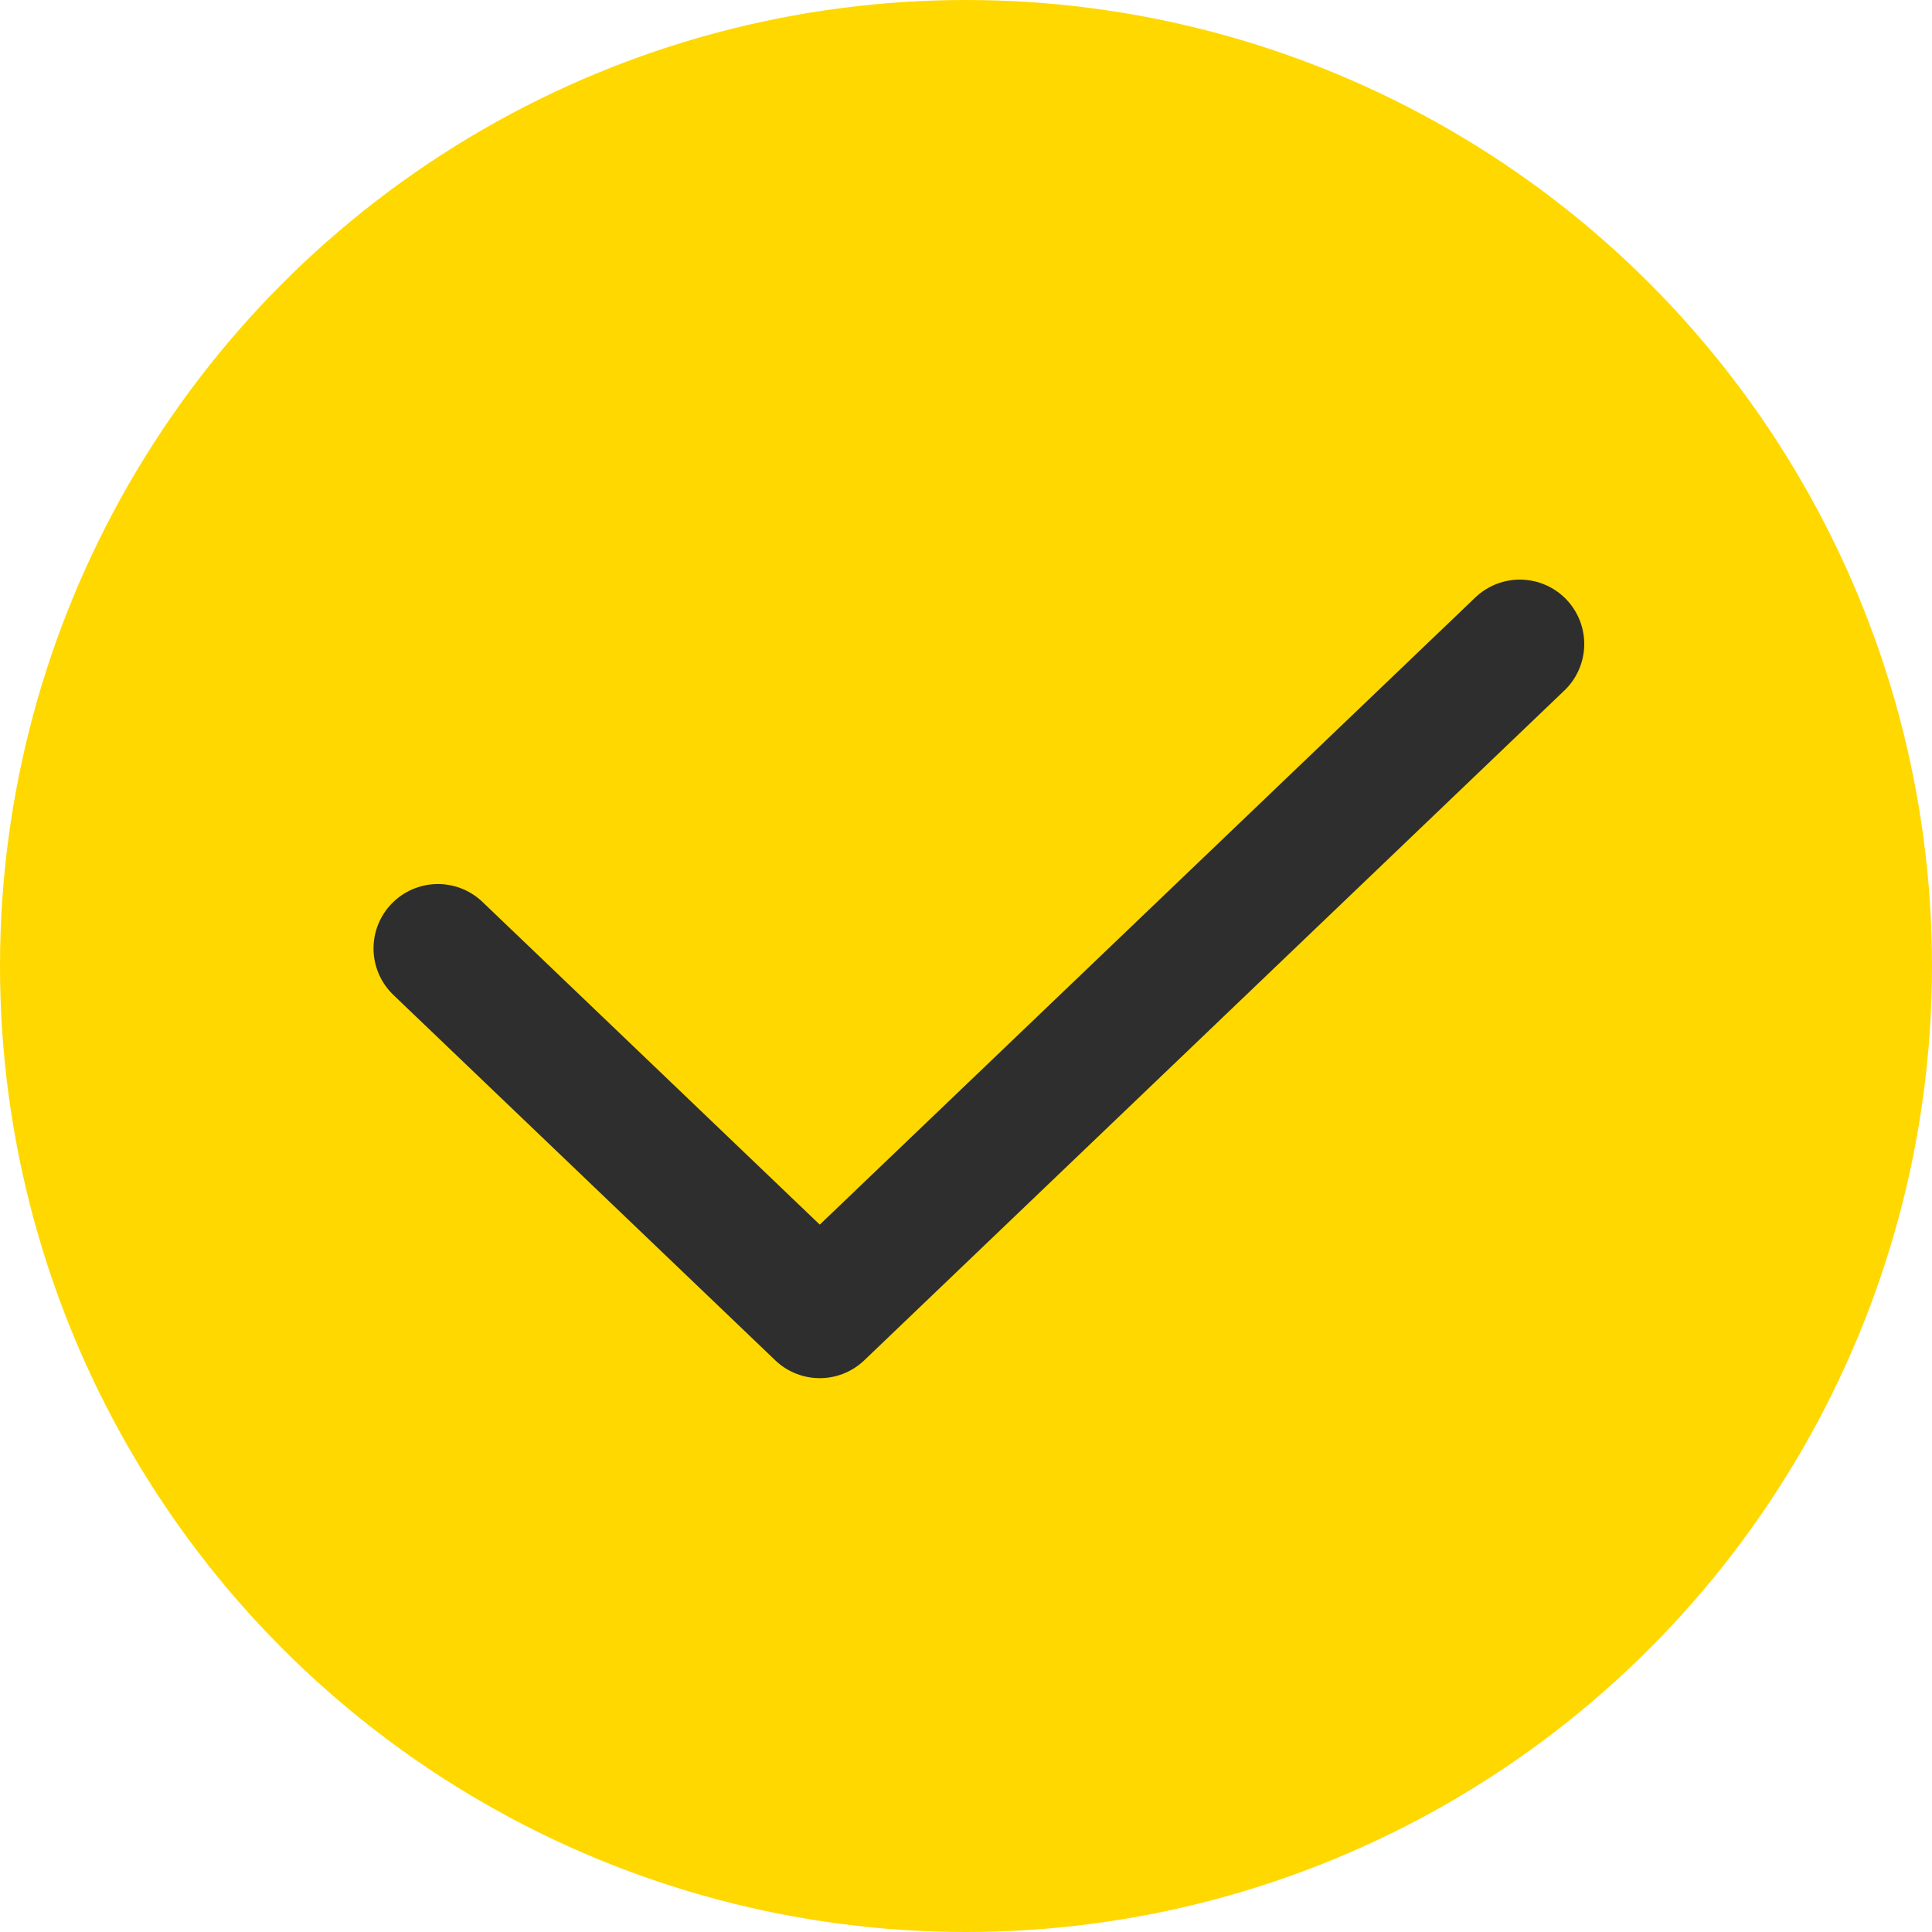
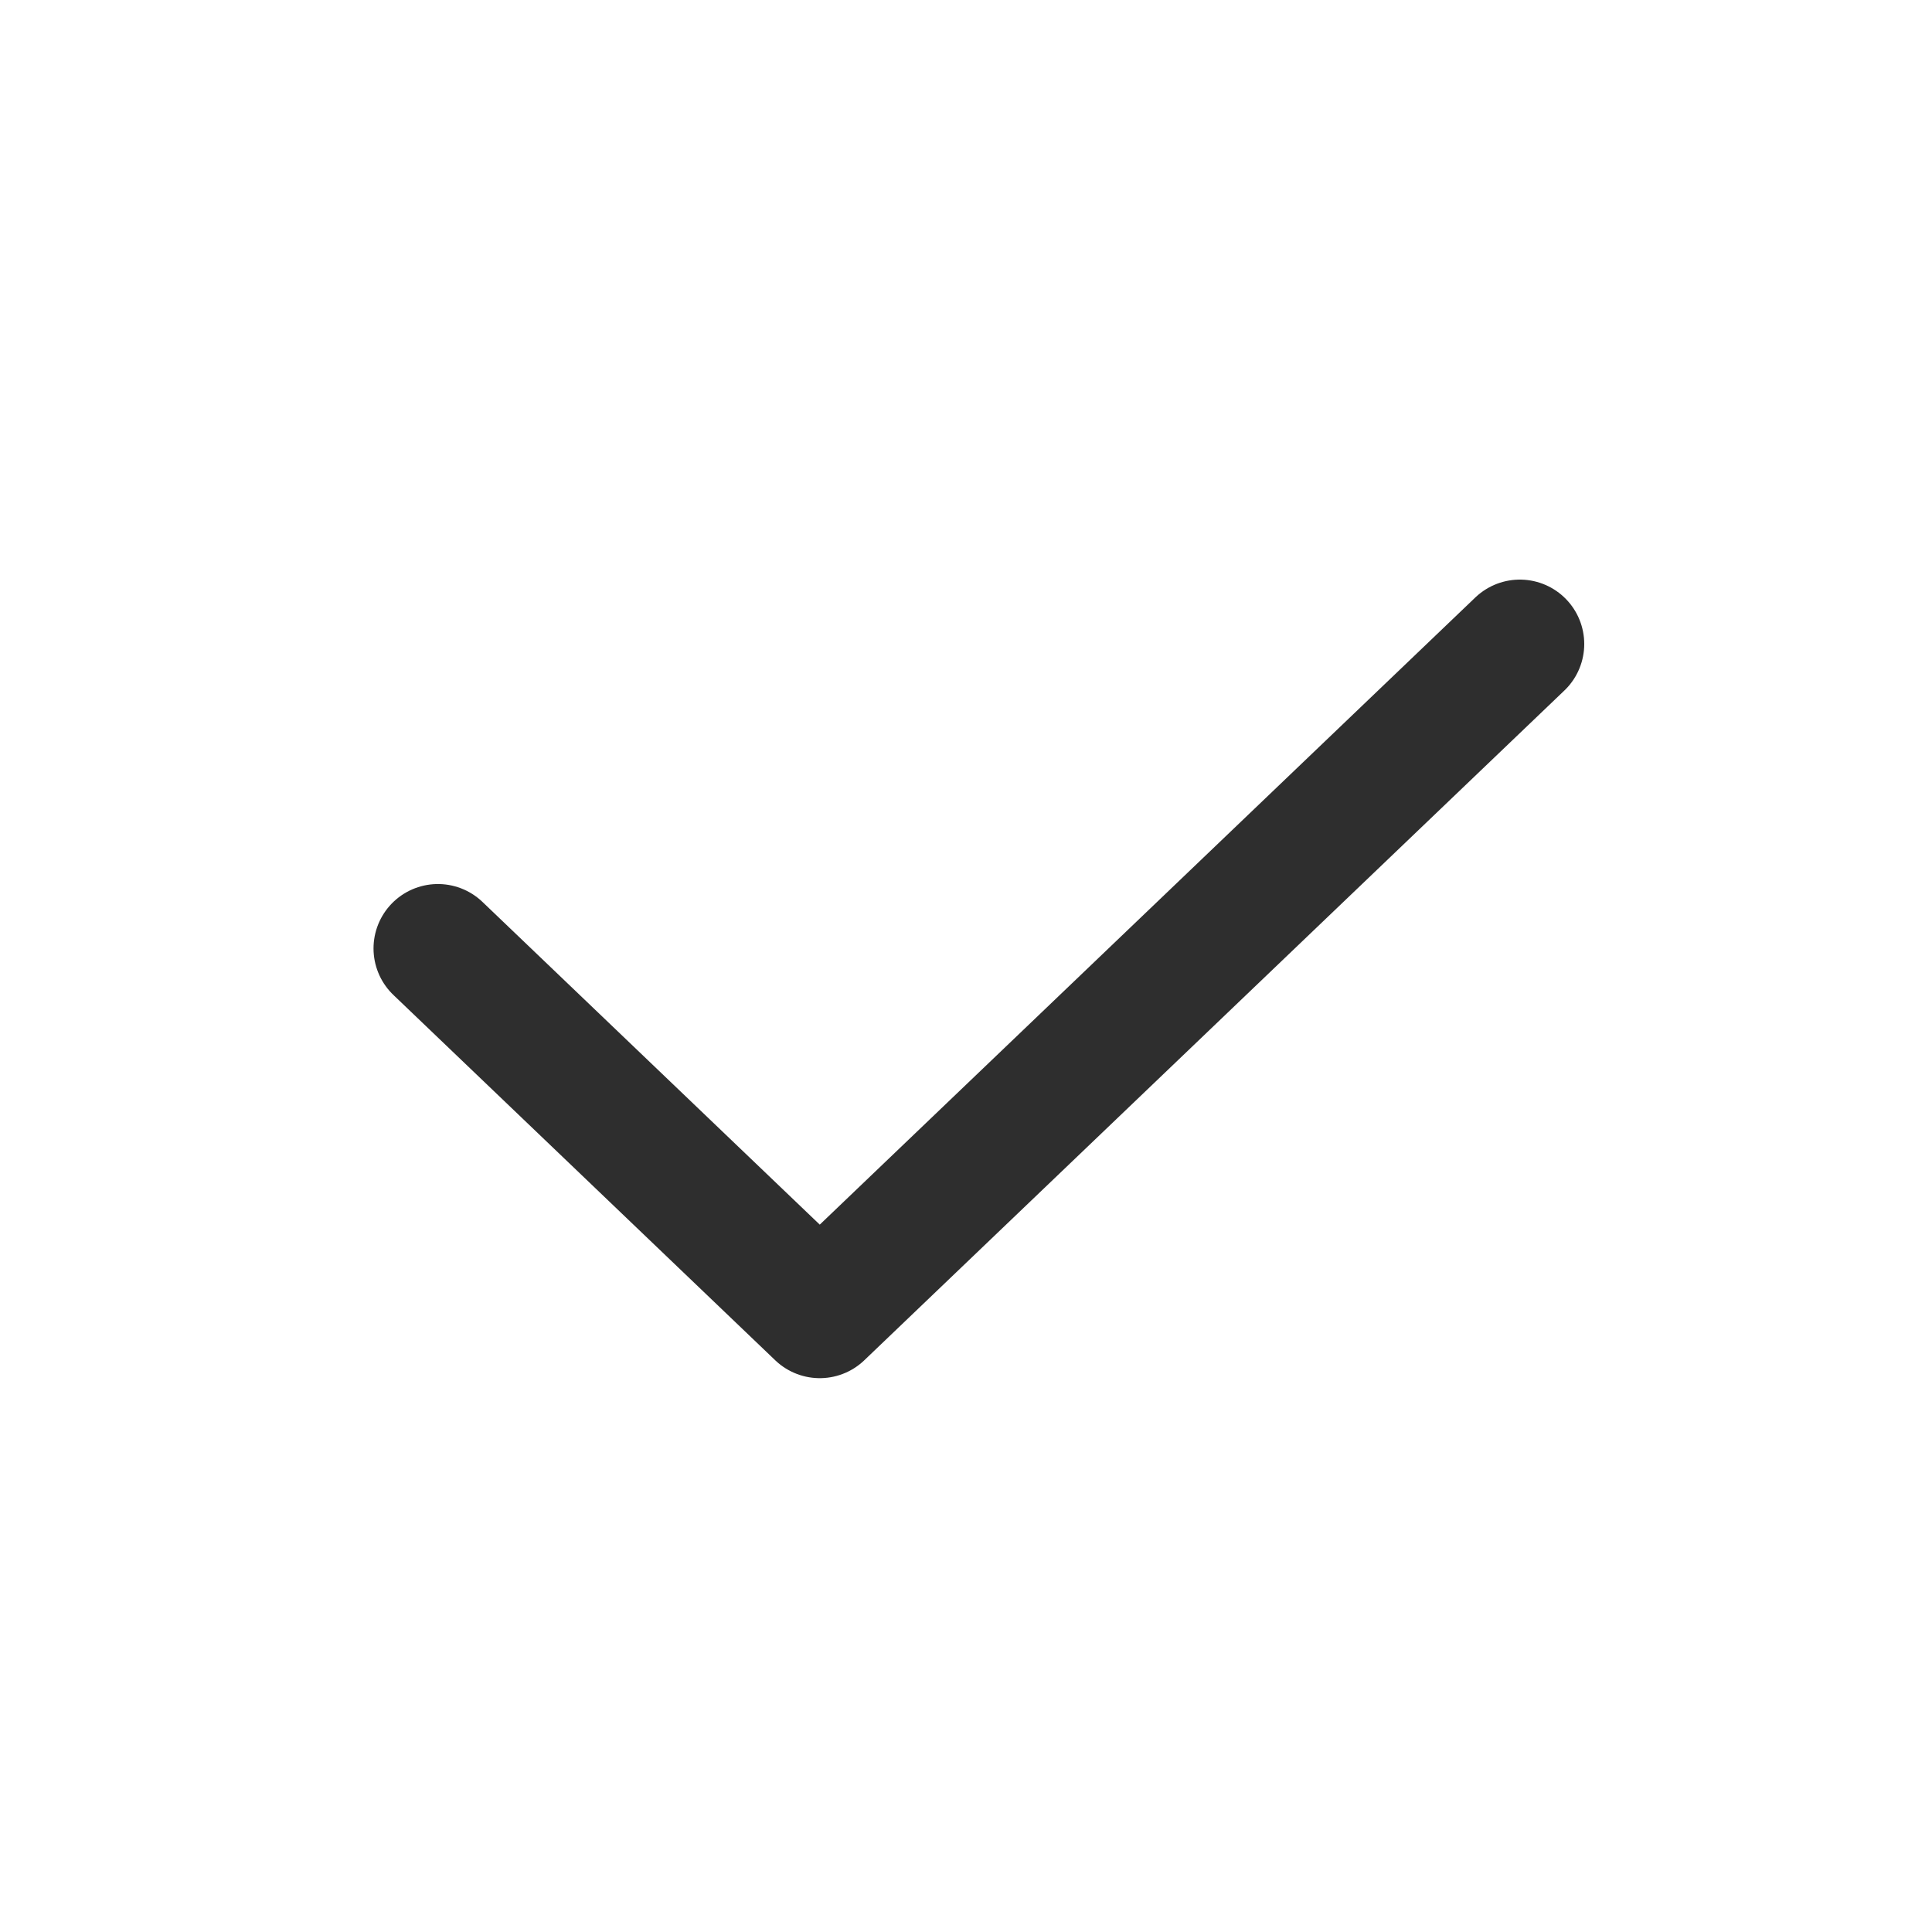
<svg xmlns="http://www.w3.org/2000/svg" width="75" height="75" viewBox="0 0 75 75" fill="none">
-   <circle cx="37.5" cy="37.5" r="37.5" fill="#FFD800" />
  <path d="M17 36.818L31.823 51L59 25" stroke="#2E2E2E" stroke-width="5" stroke-linecap="round" stroke-linejoin="round" />
</svg>